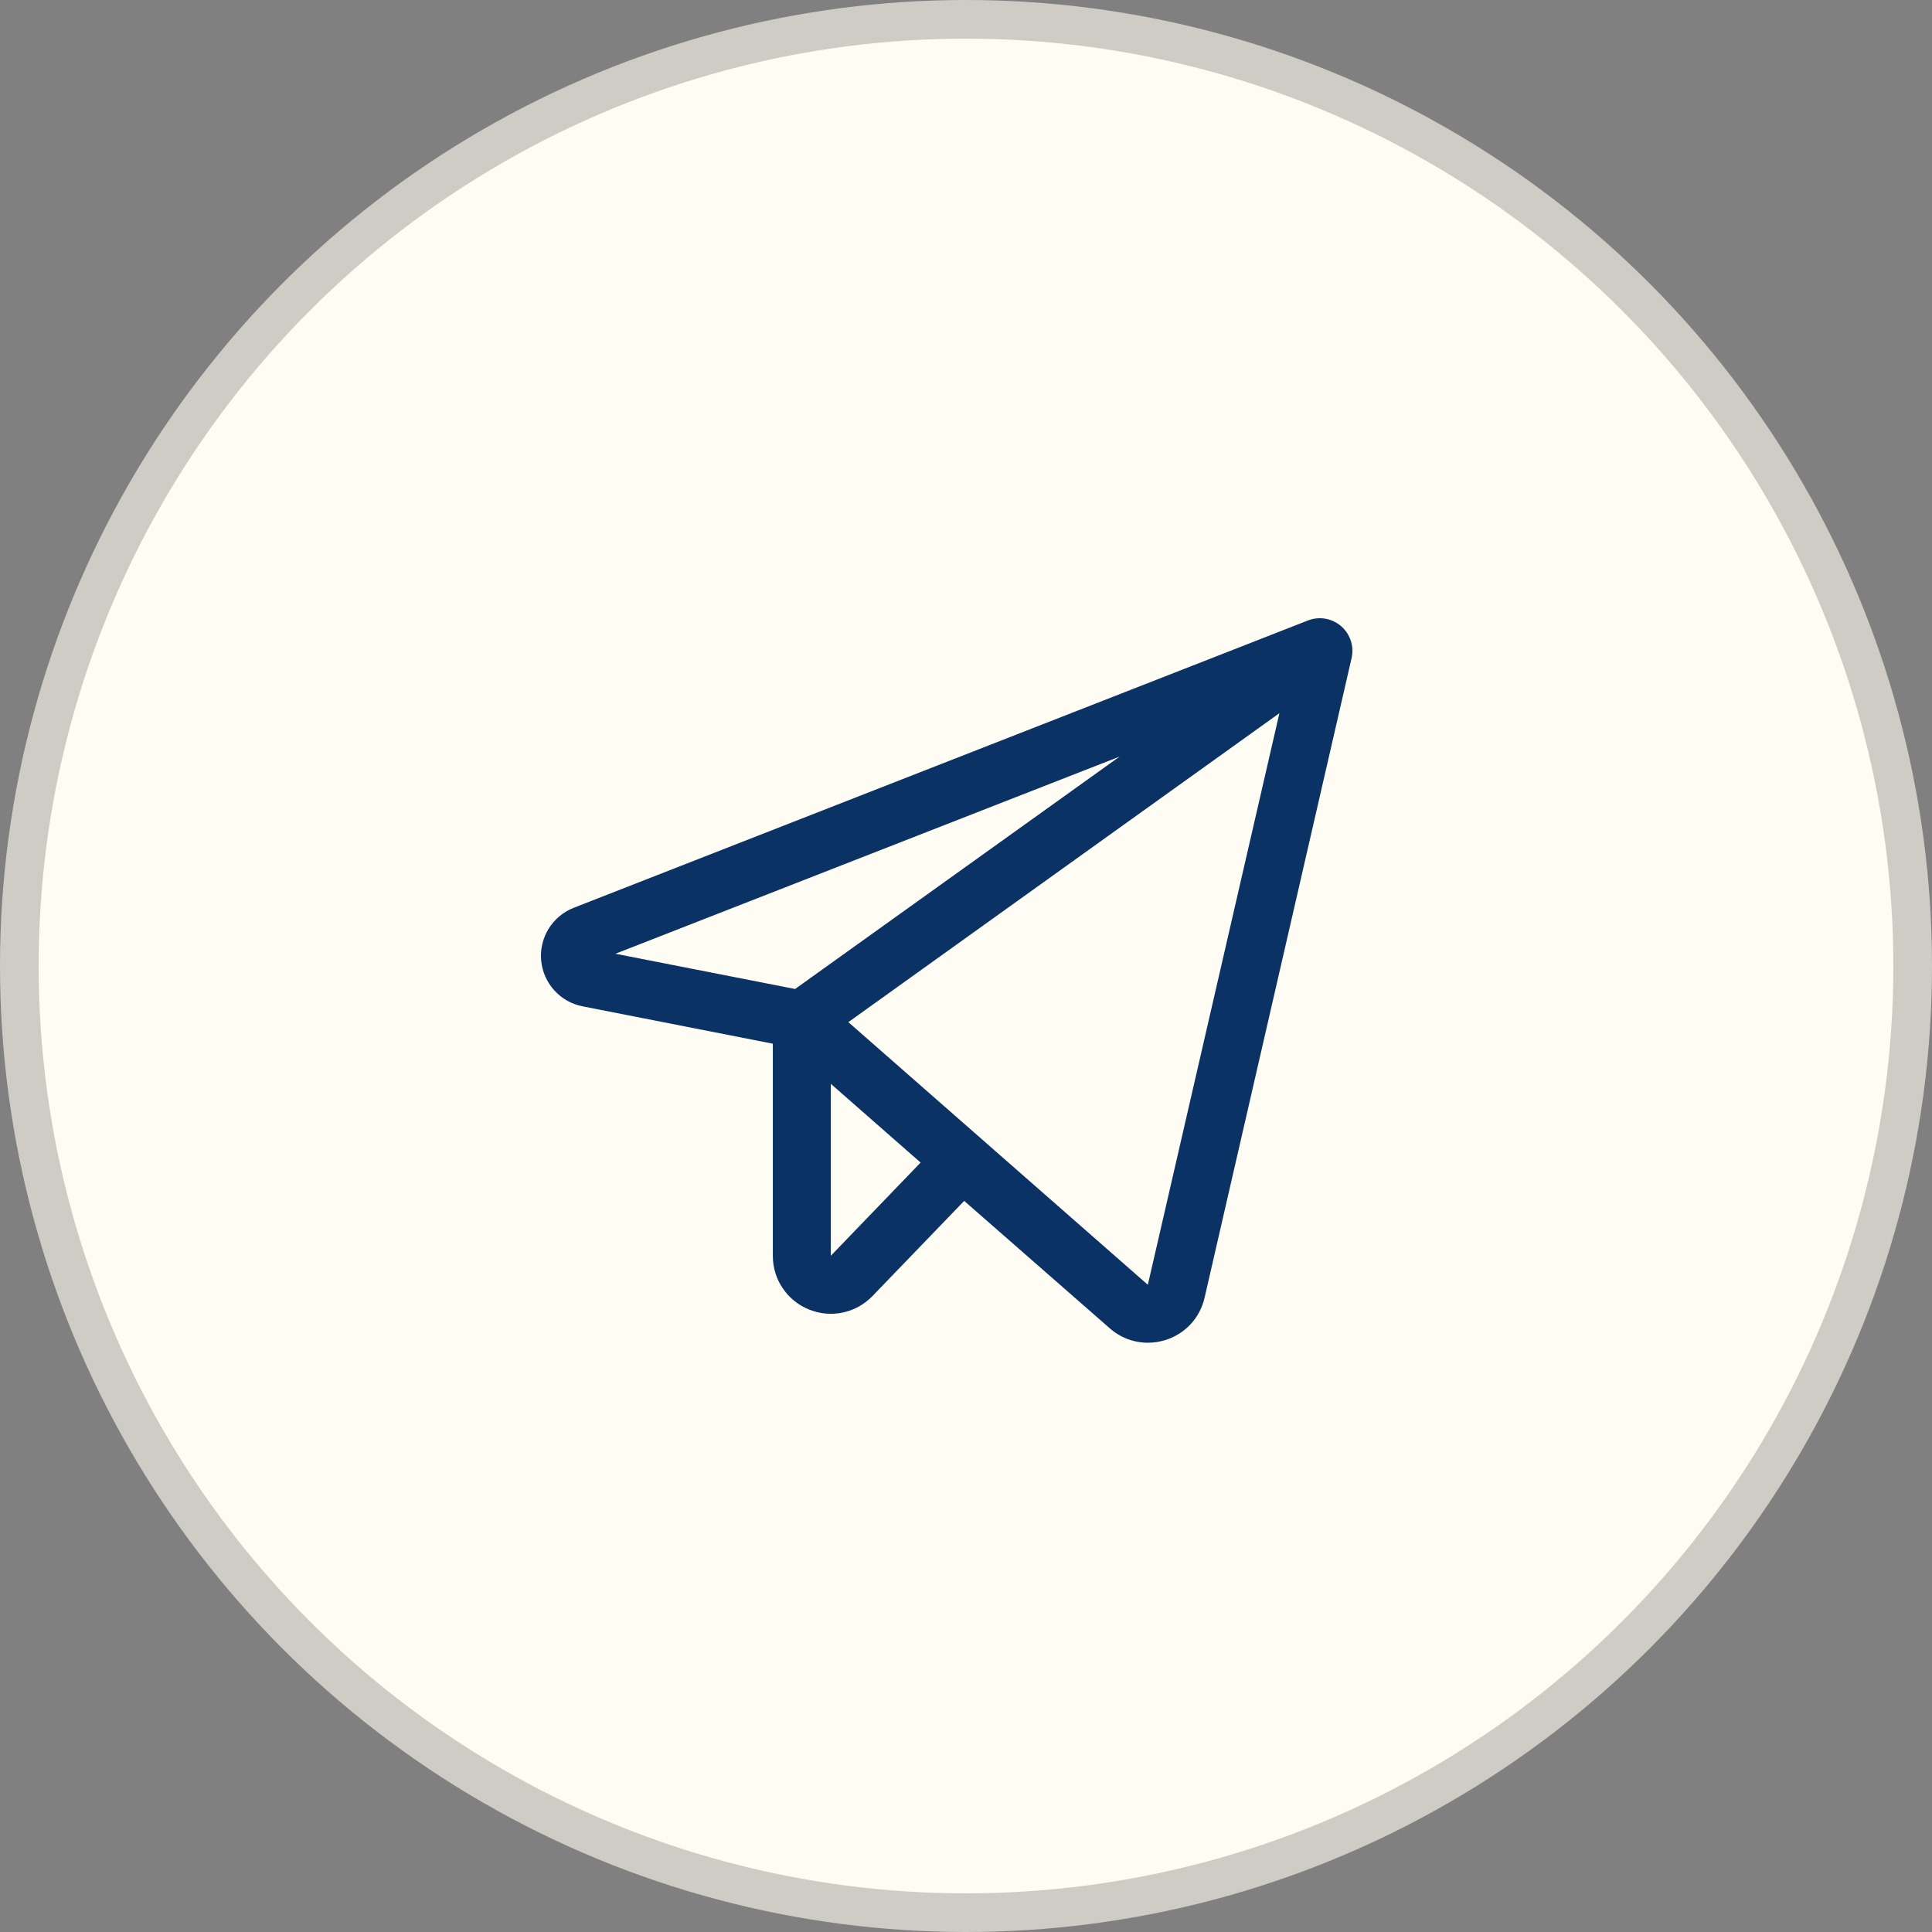
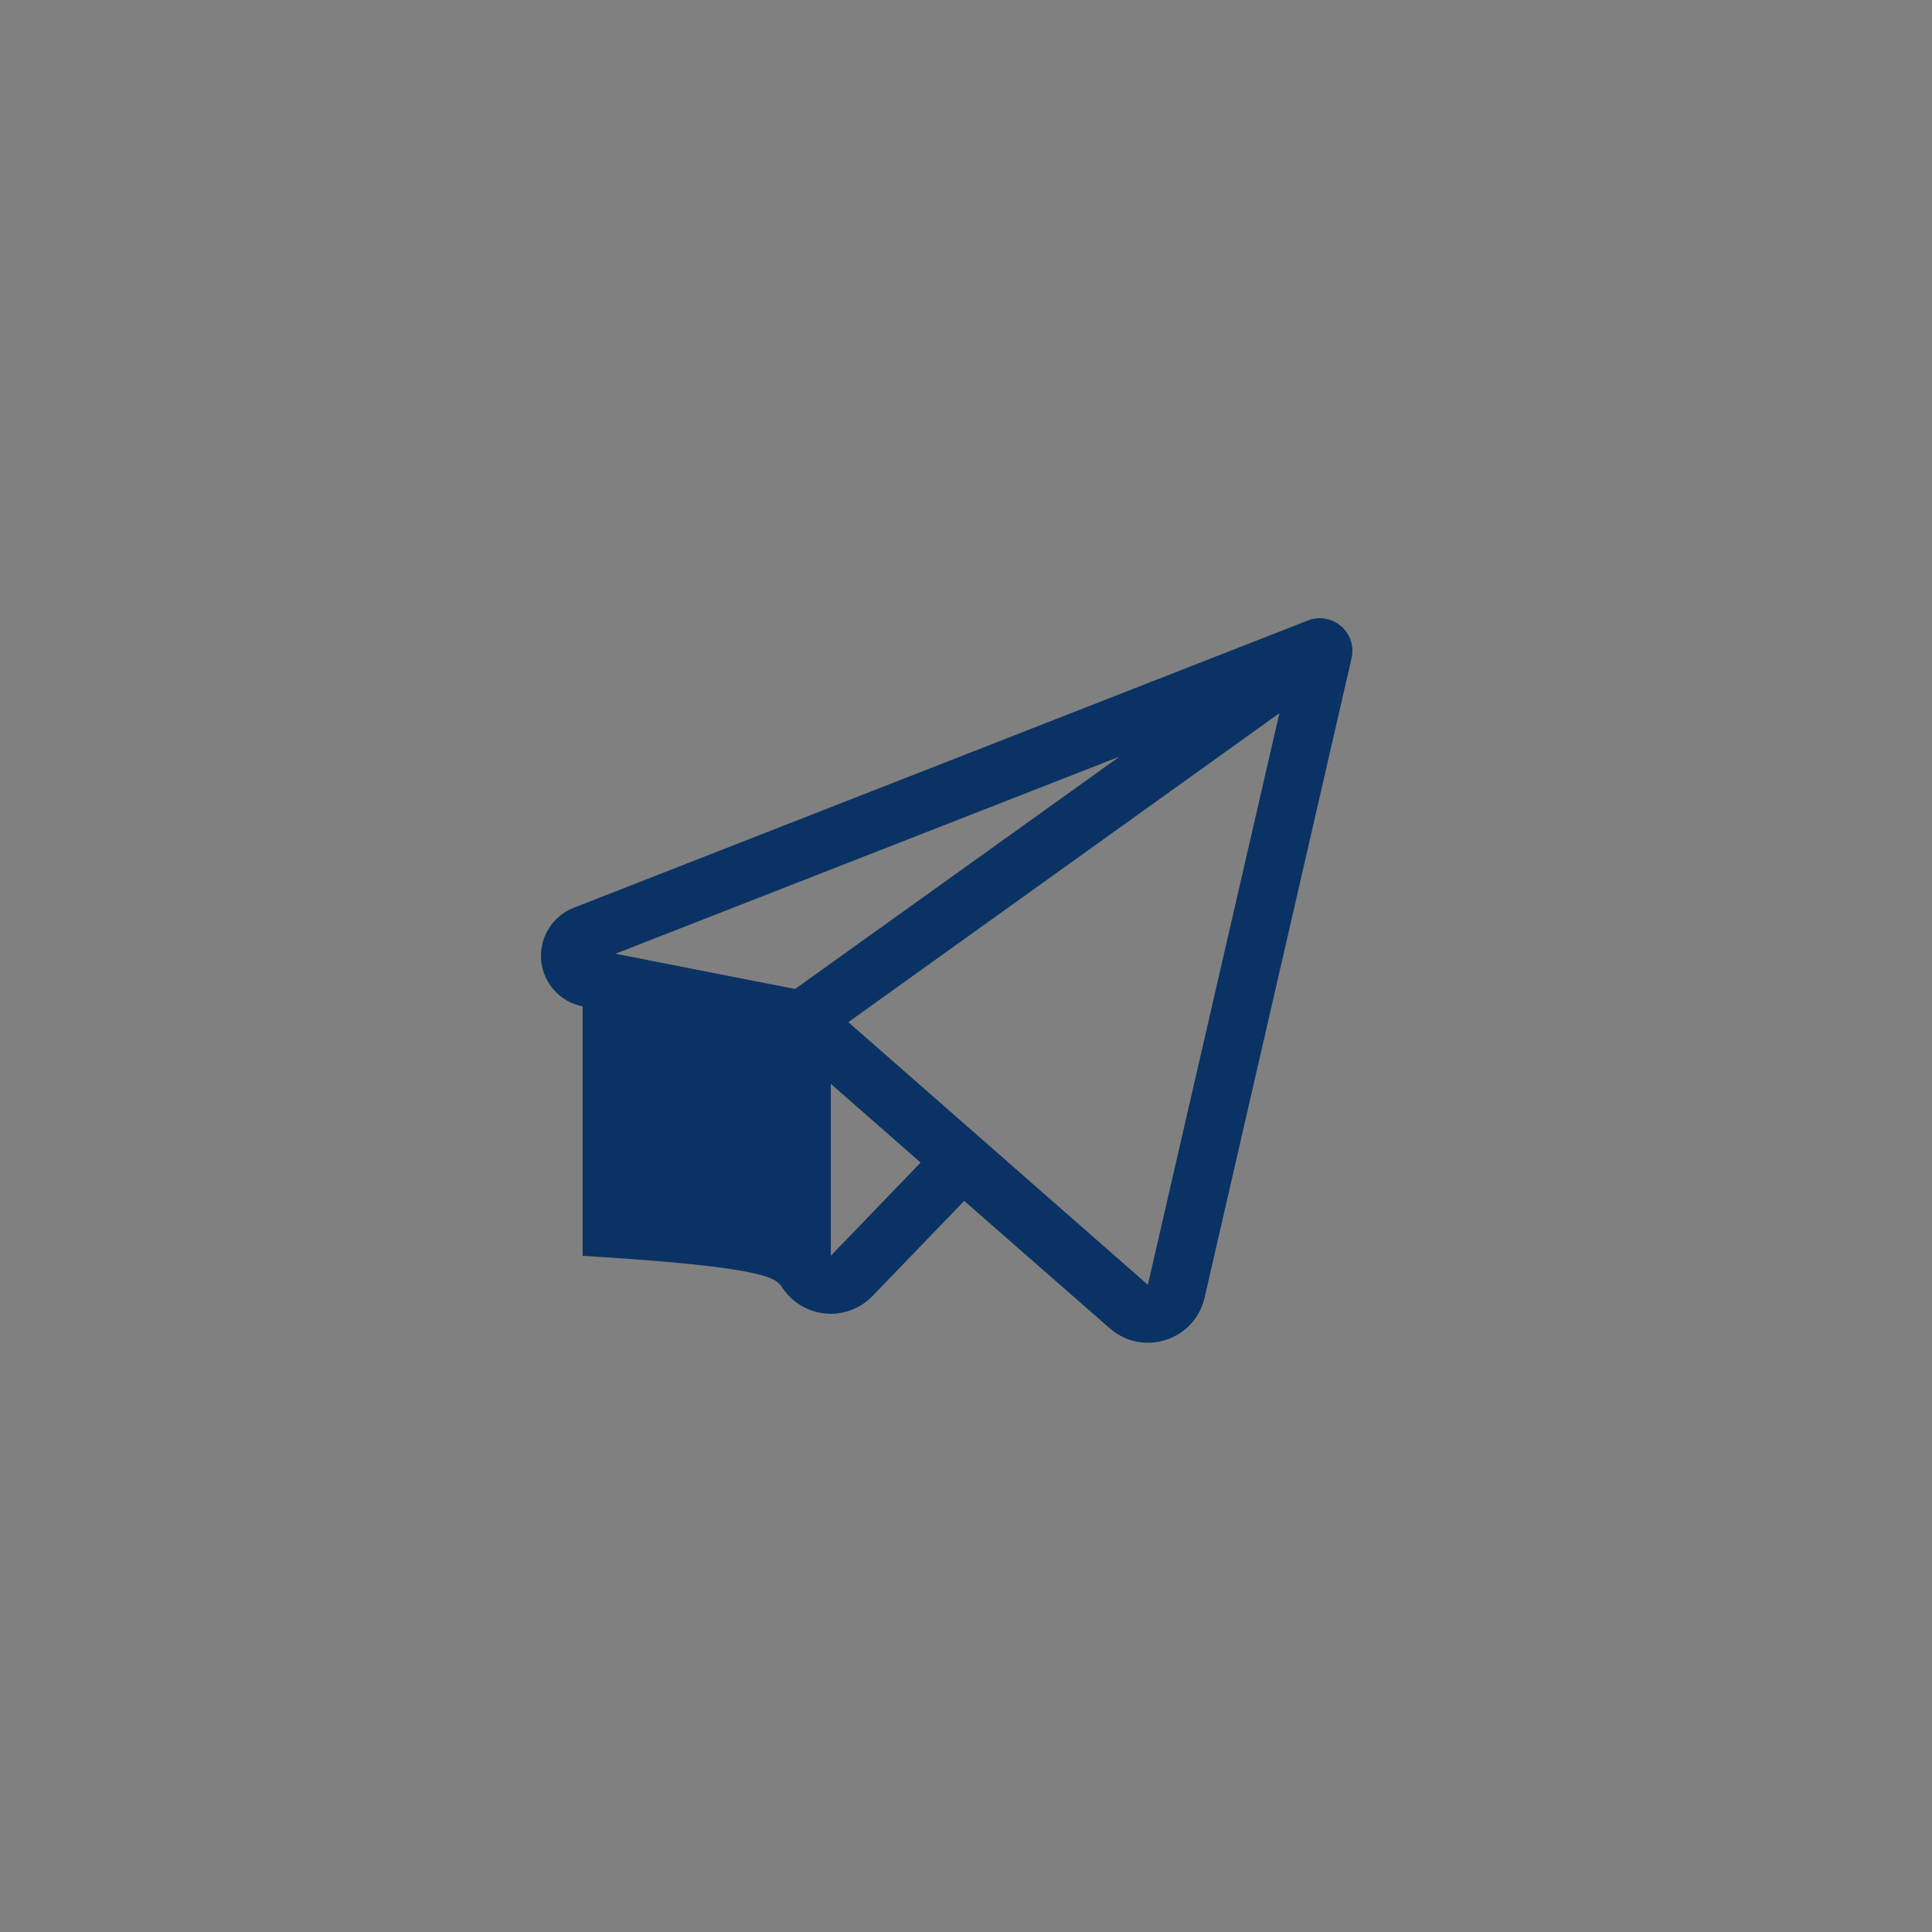
<svg xmlns="http://www.w3.org/2000/svg" width="50" height="50" viewBox="0 0 50 50" fill="none">
  <rect x="0" y="0" width="50" height="50" fill="#808080" stroke="none" />
-   <circle cx="25" cy="25" r="24.5" fill="#FFFCF3" stroke="#CFCCC5" />
-   <path d="M34.708 16.205C34.592 16.105 34.45 16.038 34.299 16.012C34.148 15.986 33.992 16.002 33.849 16.058L14.85 23.493C14.581 23.598 14.353 23.787 14.2 24.033C14.048 24.278 13.98 24.567 14.005 24.854C14.031 25.142 14.149 25.414 14.343 25.628C14.536 25.843 14.794 25.989 15.078 26.044L20.001 27.011V32.5C20 32.799 20.088 33.091 20.256 33.339C20.423 33.587 20.661 33.779 20.938 33.89C21.215 34.003 21.52 34.031 21.813 33.968C22.105 33.906 22.373 33.757 22.58 33.541L24.953 31.079L28.719 34.375C28.991 34.616 29.341 34.749 29.705 34.75C29.864 34.75 30.022 34.725 30.173 34.676C30.421 34.597 30.643 34.455 30.819 34.264C30.994 34.073 31.117 33.839 31.174 33.586L34.979 17.031C35.013 16.882 35.006 16.726 34.958 16.581C34.91 16.435 34.824 16.305 34.708 16.205ZM28.976 19.58L20.577 25.595L15.927 24.683L28.976 19.58ZM21.501 32.5V28.049L23.825 30.087L21.501 32.5ZM29.706 33.25L21.955 26.453L33.111 18.457L29.706 33.25Z" fill="#0A3264" />
+   <path d="M34.708 16.205C34.592 16.105 34.45 16.038 34.299 16.012C34.148 15.986 33.992 16.002 33.849 16.058L14.85 23.493C14.581 23.598 14.353 23.787 14.2 24.033C14.048 24.278 13.98 24.567 14.005 24.854C14.031 25.142 14.149 25.414 14.343 25.628C14.536 25.843 14.794 25.989 15.078 26.044V32.5C20 32.799 20.088 33.091 20.256 33.339C20.423 33.587 20.661 33.779 20.938 33.89C21.215 34.003 21.52 34.031 21.813 33.968C22.105 33.906 22.373 33.757 22.58 33.541L24.953 31.079L28.719 34.375C28.991 34.616 29.341 34.749 29.705 34.75C29.864 34.75 30.022 34.725 30.173 34.676C30.421 34.597 30.643 34.455 30.819 34.264C30.994 34.073 31.117 33.839 31.174 33.586L34.979 17.031C35.013 16.882 35.006 16.726 34.958 16.581C34.91 16.435 34.824 16.305 34.708 16.205ZM28.976 19.58L20.577 25.595L15.927 24.683L28.976 19.58ZM21.501 32.5V28.049L23.825 30.087L21.501 32.5ZM29.706 33.25L21.955 26.453L33.111 18.457L29.706 33.25Z" fill="#0A3264" />
</svg>